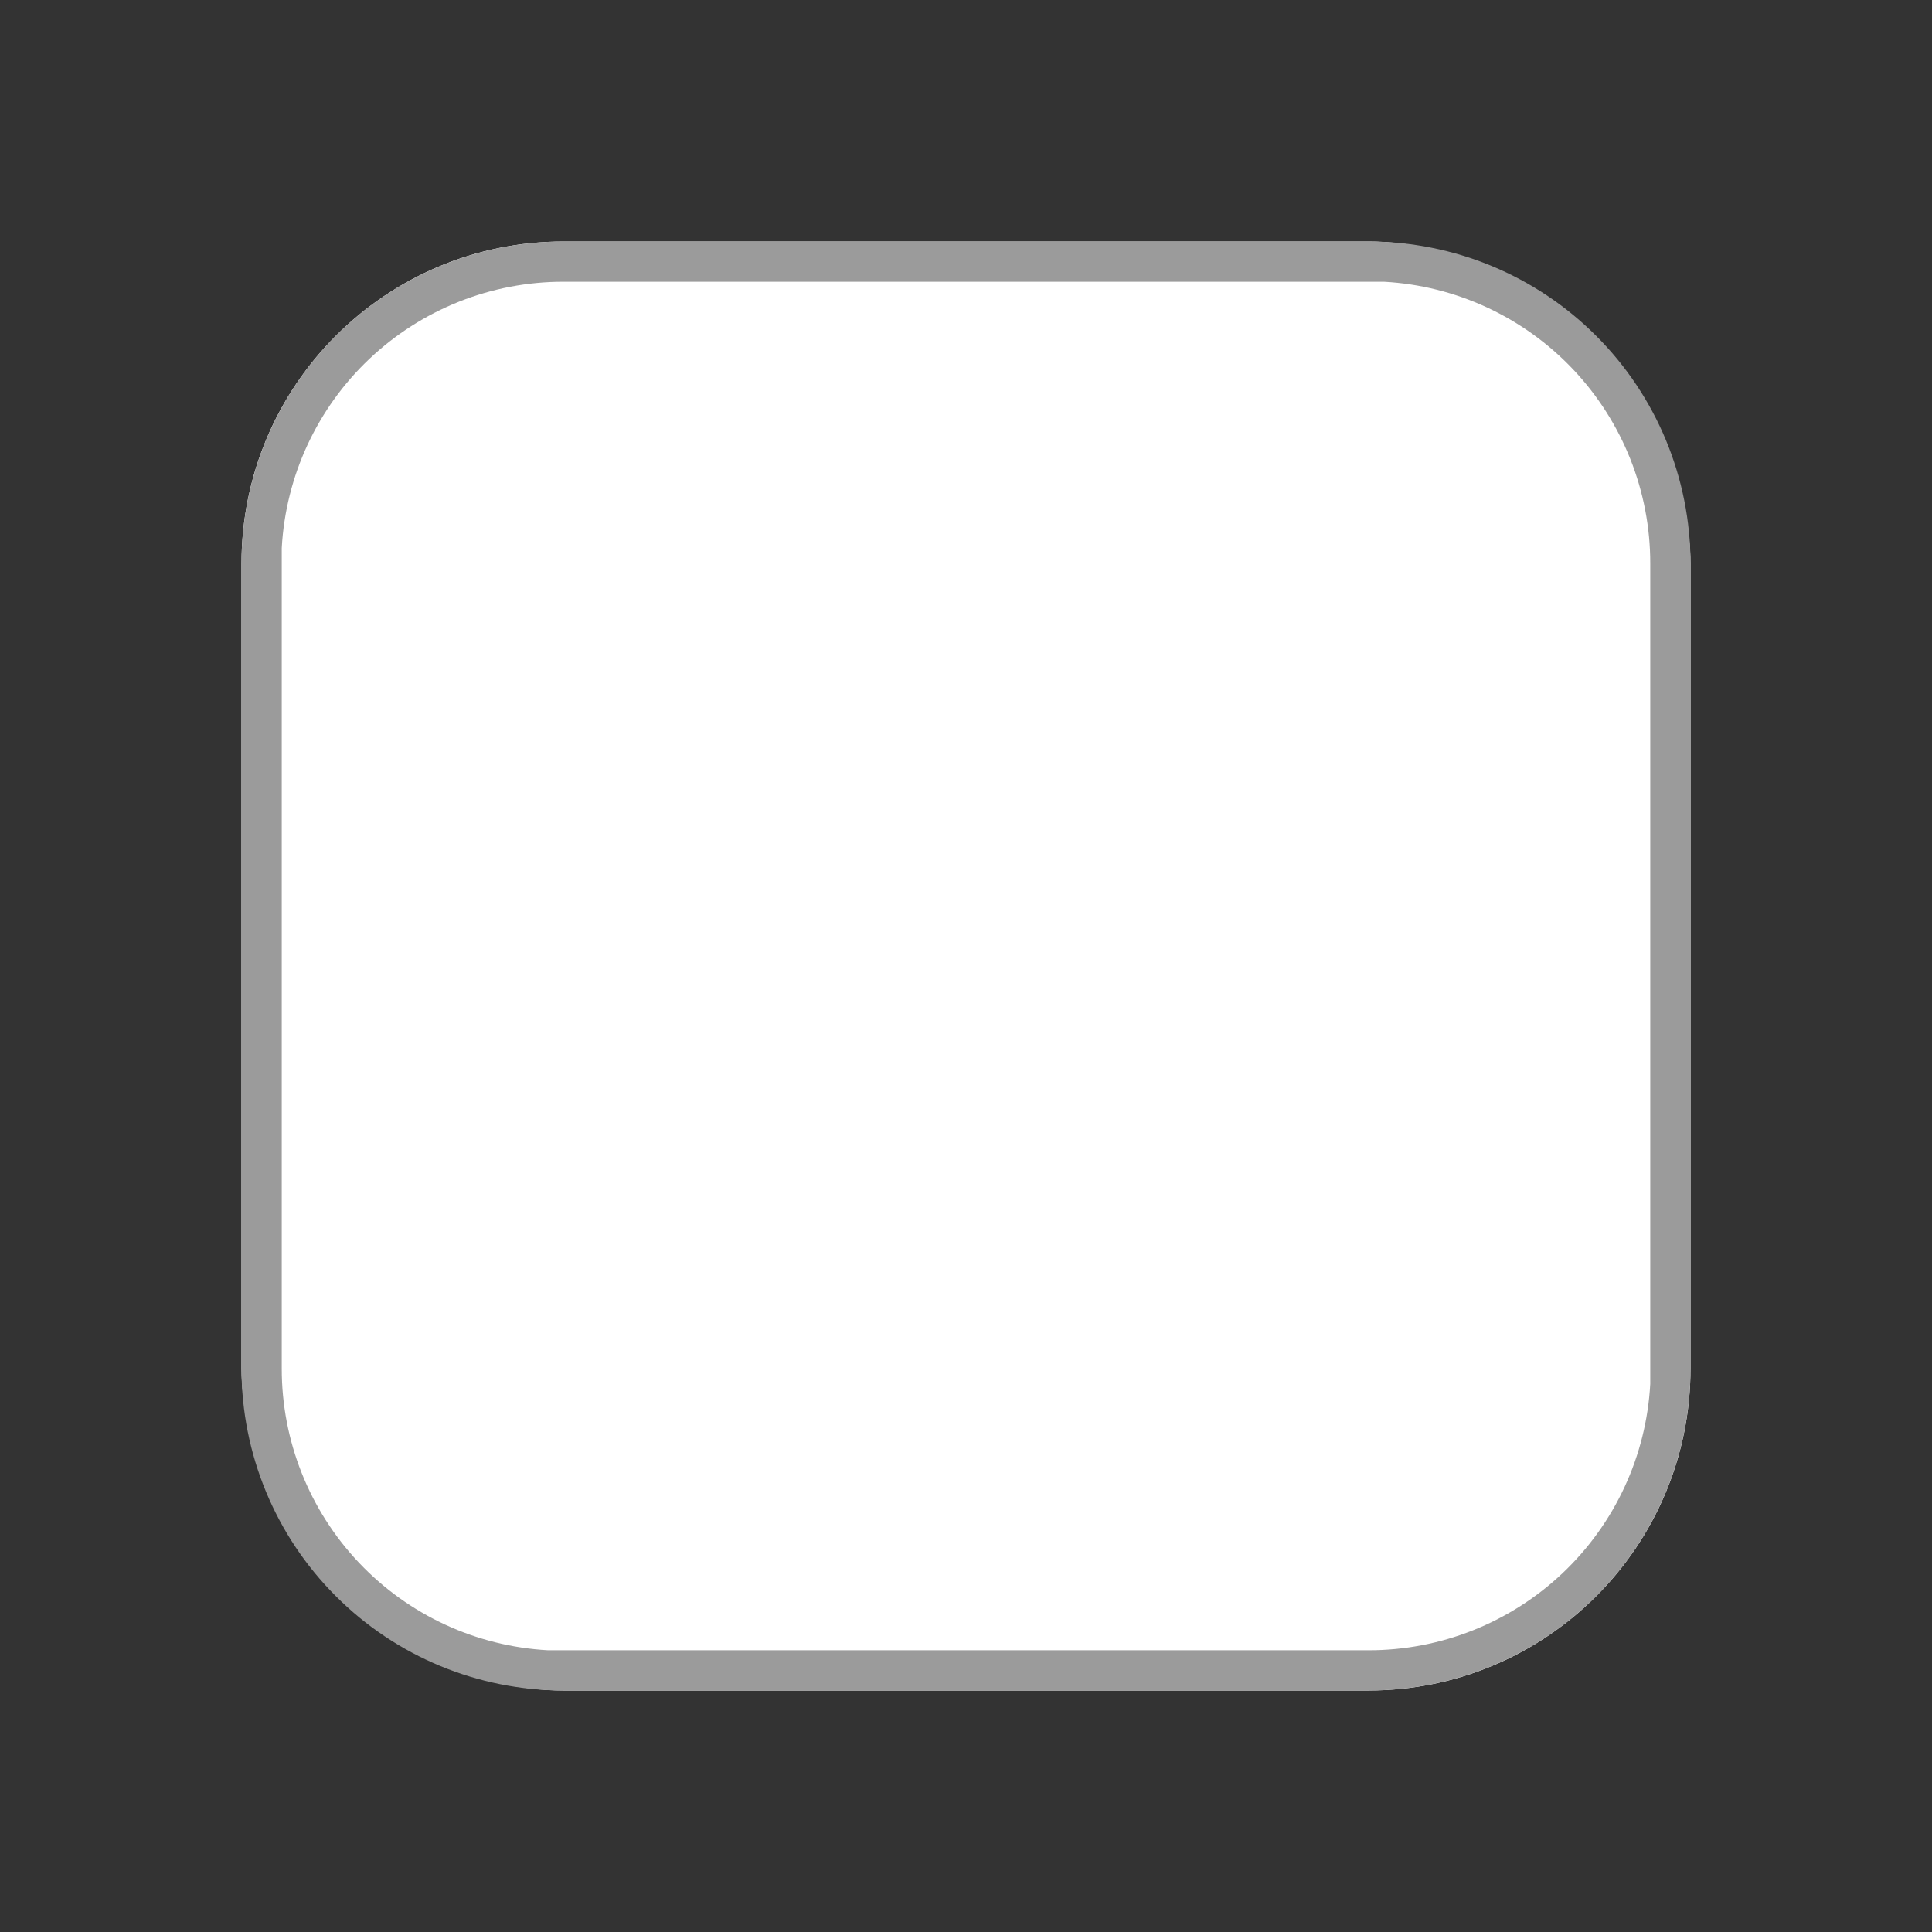
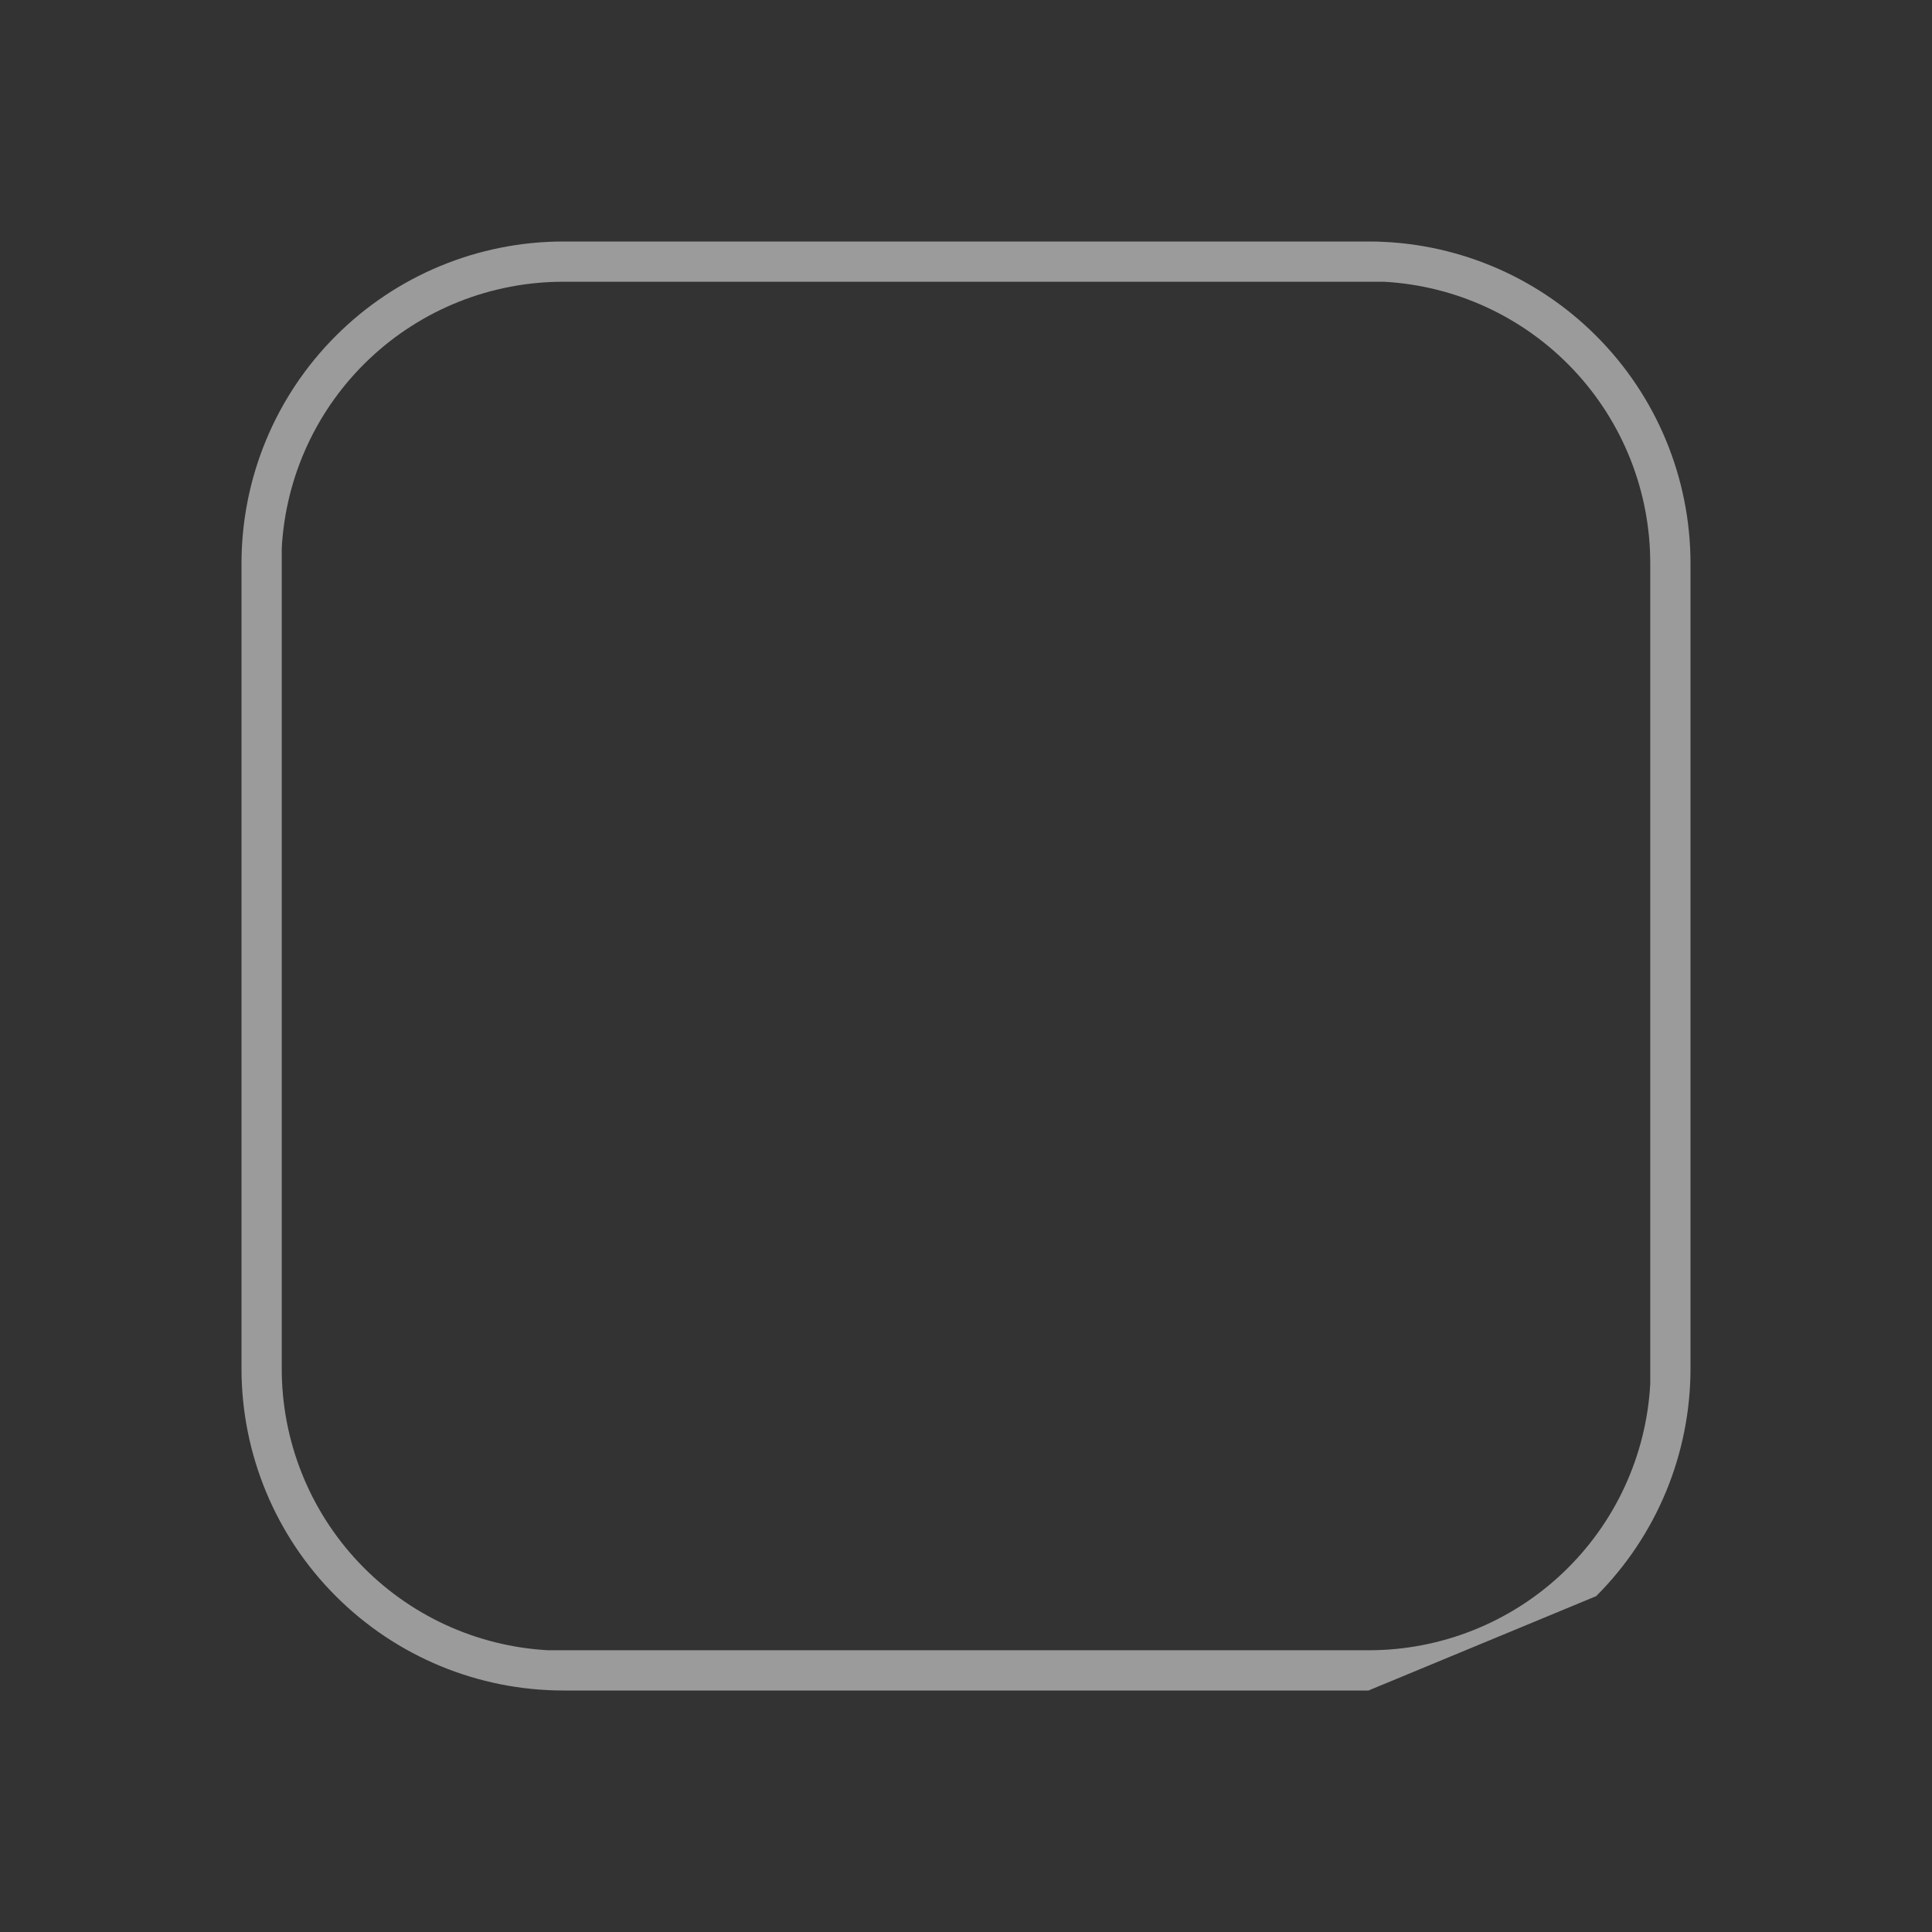
<svg xmlns="http://www.w3.org/2000/svg" width="24" height="24" viewBox="0 0 24 24" fill="none">
  <rect x="0" y="0" width="24" height="24" fill="#333333" stroke="none" />
-   <rect x="3" y="3" width="18" height="18" rx="4" fill="white" />
-   <path d="M17 21H7C5.939 21 4.922 20.579 4.172 19.828C3.421 19.078 3 18.061 3 17V7C3 5.939 3.421 4.922 4.172 4.172C4.922 3.421 5.939 3 7 3H17C18.061 3 19.078 3.421 19.828 4.172C20.579 4.922 21 5.939 21 7V17C21 18.061 20.579 19.078 19.828 19.828C19.078 20.579 18.061 21 17 21ZM7 3.5C6.104 3.499 5.242 3.841 4.591 4.456C3.939 5.072 3.549 5.913 3.5 6.808V7V17C3.499 17.896 3.841 18.758 4.456 19.409C5.072 20.061 5.913 20.451 6.808 20.5H7H17C17.896 20.501 18.758 20.159 19.409 19.544C20.061 18.928 20.451 18.087 20.5 17.192V17V7C20.501 6.104 20.159 5.242 19.544 4.591C18.928 3.939 18.087 3.549 17.192 3.5H17H7Z" fill="#9B9B9B" />
+   <path d="M17 21H7C5.939 21 4.922 20.579 4.172 19.828C3.421 19.078 3 18.061 3 17V7C3 5.939 3.421 4.922 4.172 4.172C4.922 3.421 5.939 3 7 3H17C18.061 3 19.078 3.421 19.828 4.172C20.579 4.922 21 5.939 21 7V17C21 18.061 20.579 19.078 19.828 19.828ZM7 3.5C6.104 3.499 5.242 3.841 4.591 4.456C3.939 5.072 3.549 5.913 3.5 6.808V7V17C3.499 17.896 3.841 18.758 4.456 19.409C5.072 20.061 5.913 20.451 6.808 20.5H7H17C17.896 20.501 18.758 20.159 19.409 19.544C20.061 18.928 20.451 18.087 20.5 17.192V17V7C20.501 6.104 20.159 5.242 19.544 4.591C18.928 3.939 18.087 3.549 17.192 3.5H17H7Z" fill="#9B9B9B" />
</svg>